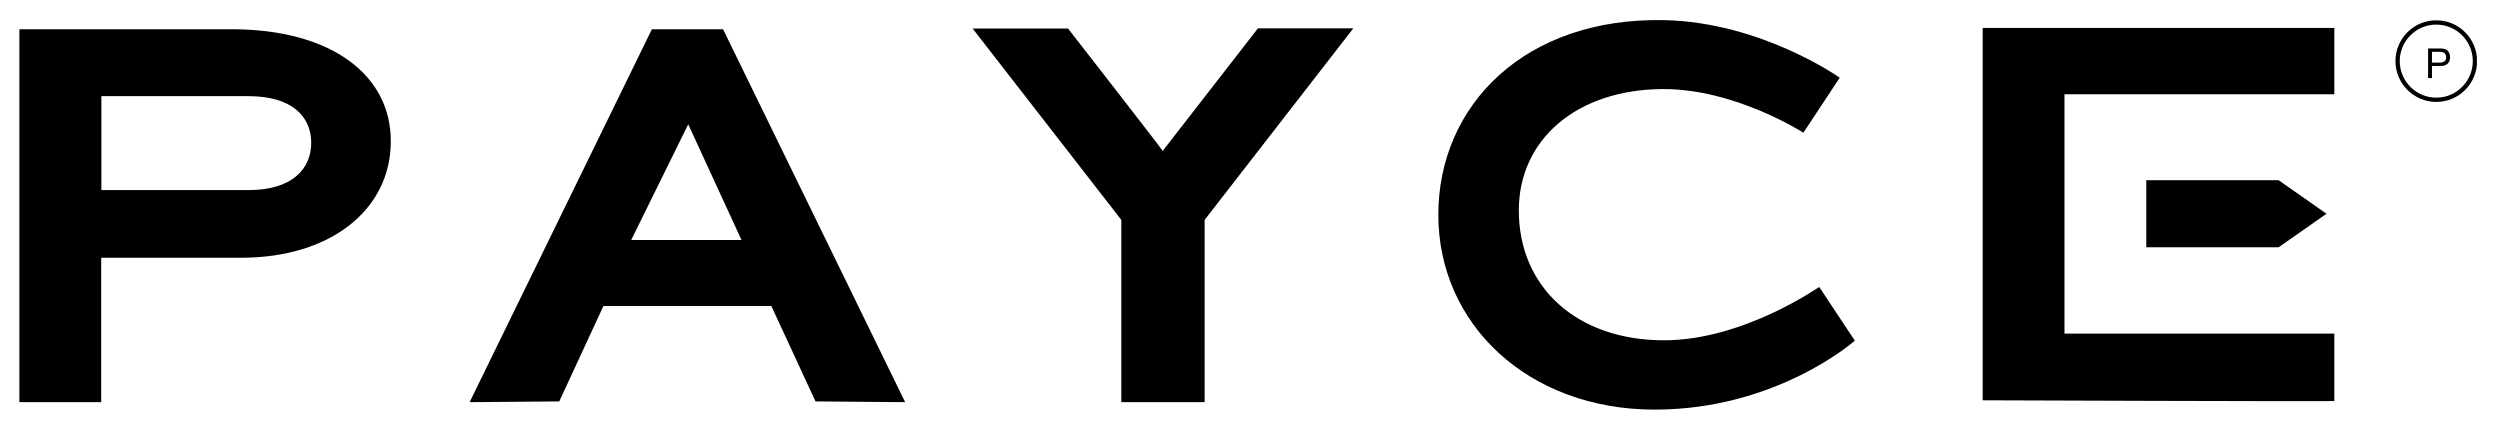
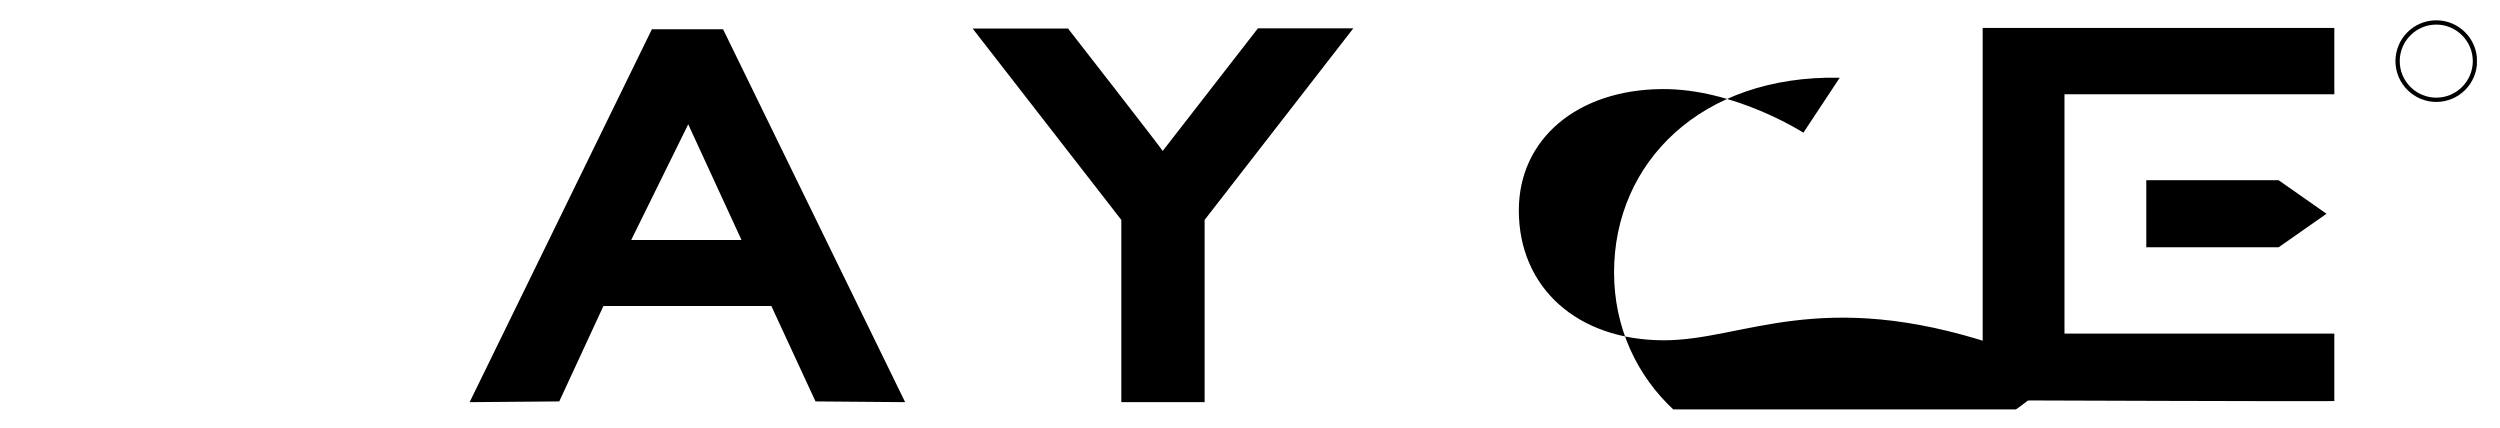
<svg xmlns="http://www.w3.org/2000/svg" xmlns:xlink="http://www.w3.org/1999/xlink" version="1.1" id="Layer_1" x="0px" y="0px" viewBox="0 0 1341.5 229.6" style="enable-background:new 0 0 1341.5 229.6;" xml:space="preserve">
  <style type="text/css">
	.st0{clip-path:url(#SVGID_00000181779101329995748430000018360351840861201037_);}
	.st1{clip-path:url(#SVGID_00000074401800426691871000000003889960758635823015_);}
	.st2{clip-path:url(#SVGID_00000063621235009909939600000014197500538315946425_);}
</style>
  <g>
    <defs>
-       <rect id="SVGID_1_" x="10.4" y="10.7" width="1318.7" height="209" />
-     </defs>
+       </defs>
    <clipPath id="SVGID_00000138538186777470577750000010642813653534721189_">
      <use xlink:href="#SVGID_1_" style="overflow:visible;" />
    </clipPath>
-     <path style="clip-path:url(#SVGID_00000138538186777470577750000010642813653534721189_);" d="M124.3,15.7H10.4v200.1h43.9v-77.5   h75.2c47.7,0,80.2-25.6,80.2-62.5C209.8,40.5,178.1,15.7,124.3,15.7 M133.4,102h-79V51.6h79c23.3,0,33.6,11,33.6,25   C167,90.6,156.8,102,133.4,102" />
  </g>
  <path d="M369.3,66.7l28.6,62.1h-59.2L369.3,66.7z M349.8,15.7L252,215.8l48.1-0.4l23.7-51.2h90.1l23.7,51.2l48.1,0.4L388,15.7H349.8  z" />
  <g>
    <defs>
      <rect id="SVGID_00000075865282911074048820000011855572016108539818_" x="10.4" y="10.7" width="1318.7" height="209" />
    </defs>
    <clipPath id="SVGID_00000156581484384387579150000000315218968661474950_">
      <use xlink:href="#SVGID_00000075865282911074048820000011855572016108539818_" style="overflow:visible;" />
    </clipPath>
    <path style="clip-path:url(#SVGID_00000156581484384387579150000000315218968661474950_);" d="M623.9,81c0.4,0-50.8-65.7-50.8-65.7   h-51.2L601.7,118v97.8h44.7V118l79.8-102.8H675L623.9,81z" />
-     <path style="clip-path:url(#SVGID_00000156581484384387579150000000315218968661474950_);" d="M892.9,182.6   c-46.6,0-77.9-28.3-77.9-69.7c0-38.3,31.3-64.7,76.7-65.1c39-0.4,76,23.4,76,23.4l19.5-29.5c0,0-42-29.8-94.3-30.9   c-74.5-1.5-121.1,45.5-121.1,104.5c0,58.6,48.1,104.5,116.1,104.5c65.7,0,107.4-37,107.4-37l-19.1-28.8   C976.2,153.8,935.7,182.6,892.9,182.6" />
+     <path style="clip-path:url(#SVGID_00000156581484384387579150000000315218968661474950_);" d="M892.9,182.6   c-46.6,0-77.9-28.3-77.9-69.7c0-38.3,31.3-64.7,76.7-65.1c39-0.4,76,23.4,76,23.4l19.5-29.5c-74.5-1.5-121.1,45.5-121.1,104.5c0,58.6,48.1,104.5,116.1,104.5c65.7,0,107.4-37,107.4-37l-19.1-28.8   C976.2,153.8,935.7,182.6,892.9,182.6" />
    <path style="clip-path:url(#SVGID_00000156581484384387579150000000315218968661474950_);" d="M1107.8,96.9V50.6h144.8V15h-188.7   v199.8c0,0,188.7,0.7,188.7,0.4V179h-144.8v-46.5h0L1107.8,96.9L1107.8,96.9z" />
  </g>
  <polygon points="1222.7,132.7 1151.7,132.7 1151.7,96.7 1222.7,96.7 1248.4,114.7 " />
  <g>
    <defs>
      <rect id="SVGID_00000043436172062426144380000001427787179517365668_" x="10.4" y="10.7" width="1318.7" height="209" />
    </defs>
    <clipPath id="SVGID_00000130632963110578709240000017955046399733261470_">
      <use xlink:href="#SVGID_00000043436172062426144380000001427787179517365668_" style="overflow:visible;" />
    </clipPath>
    <path style="clip-path:url(#SVGID_00000130632963110578709240000017955046399733261470_);" d="M1307.3,13.2   c-10.8,0-19.6,8.8-19.6,19.6c0,10.8,8.8,19.6,19.6,19.6c10.8,0,19.6-8.8,19.6-19.6C1326.9,22,1318.1,13.2,1307.3,13.2 M1307.3,54.7   c-12,0-21.9-9.8-21.9-21.9c0-12.1,9.8-21.9,21.9-21.9c12.1,0,21.9,9.8,21.9,21.9C1329.2,44.9,1319.4,54.7,1307.3,54.7" />
-     <path style="clip-path:url(#SVGID_00000130632963110578709240000017955046399733261470_);" d="M1305,33.6h4.1c2.4,0,3.5-1,3.5-2.9   c0-1.9-1.1-2.9-3.5-2.9h-4.1V33.6z M1302.9,26h6.9c3.1,0,4.9,1.7,4.9,4.7c0,2.9-1.7,4.7-4.9,4.7h-4.8v6.5h-2.1V26z" />
  </g>
</svg>